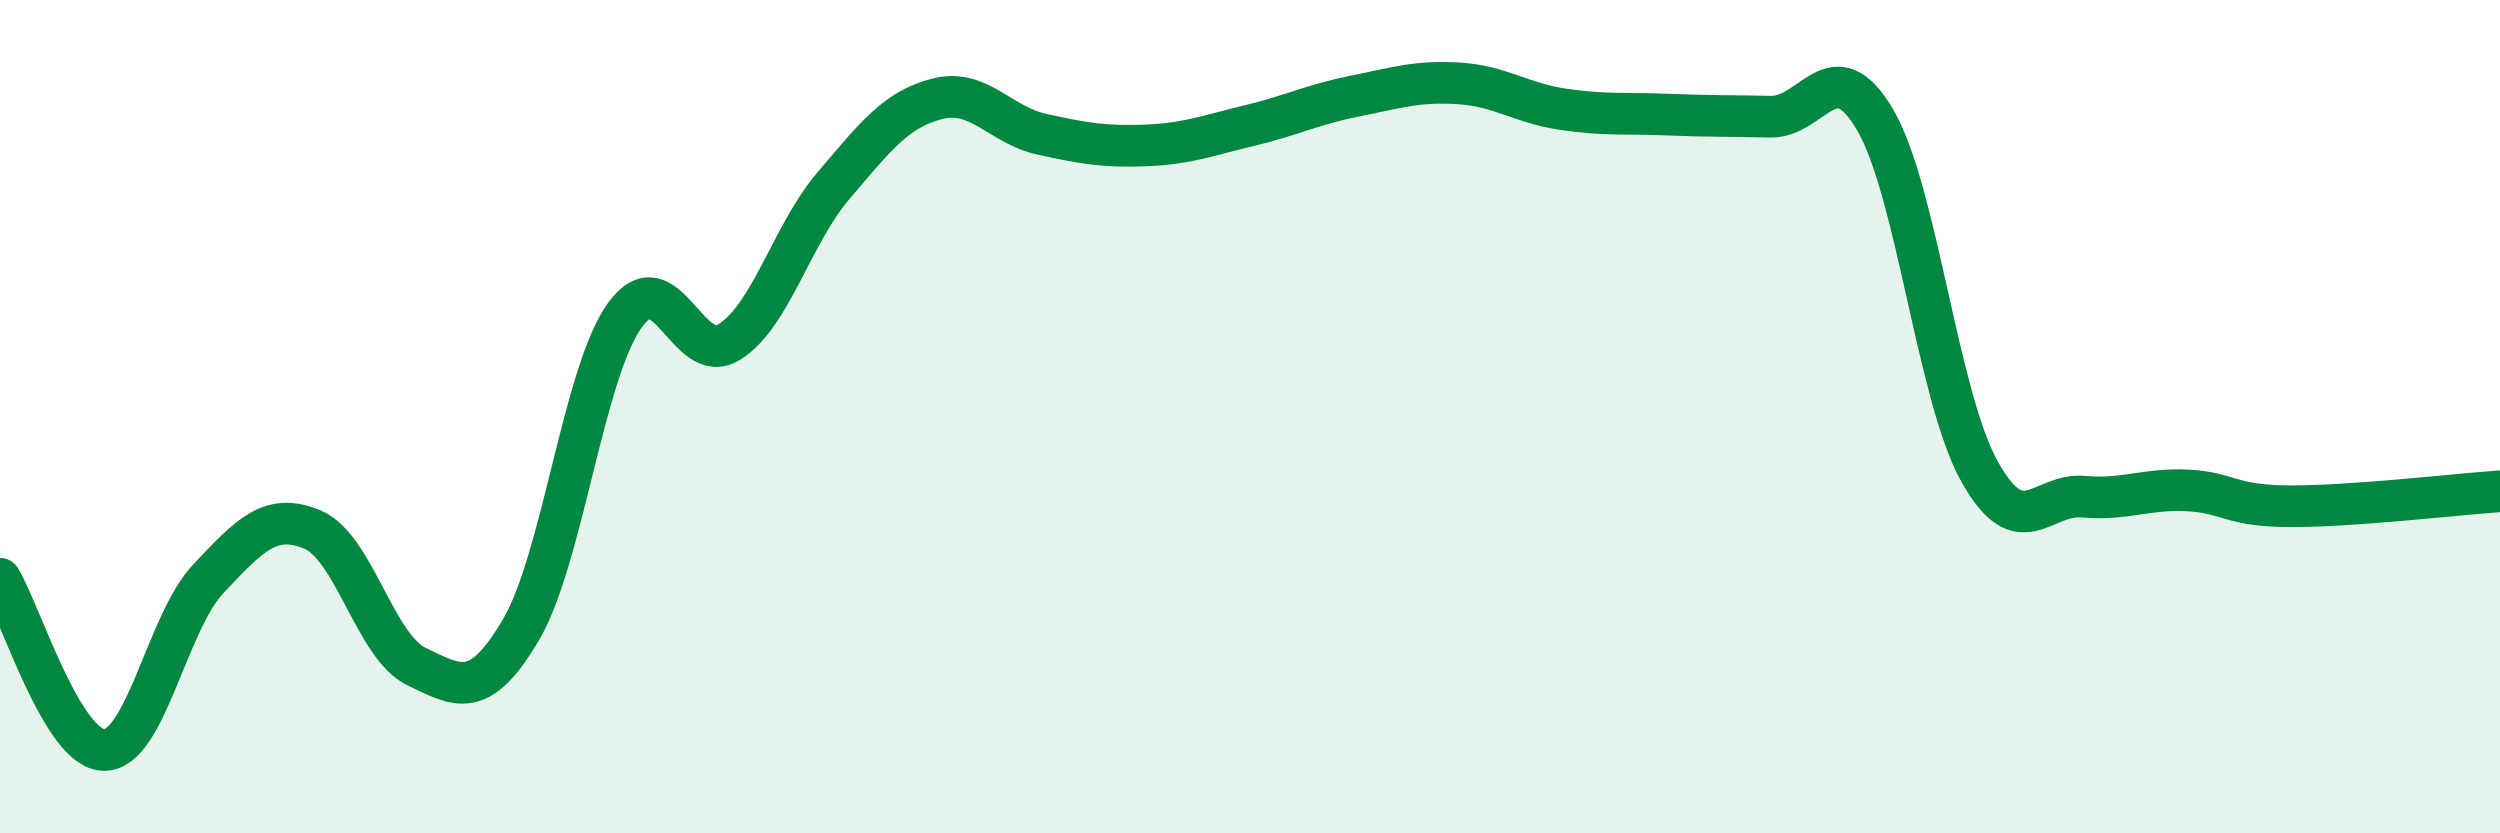
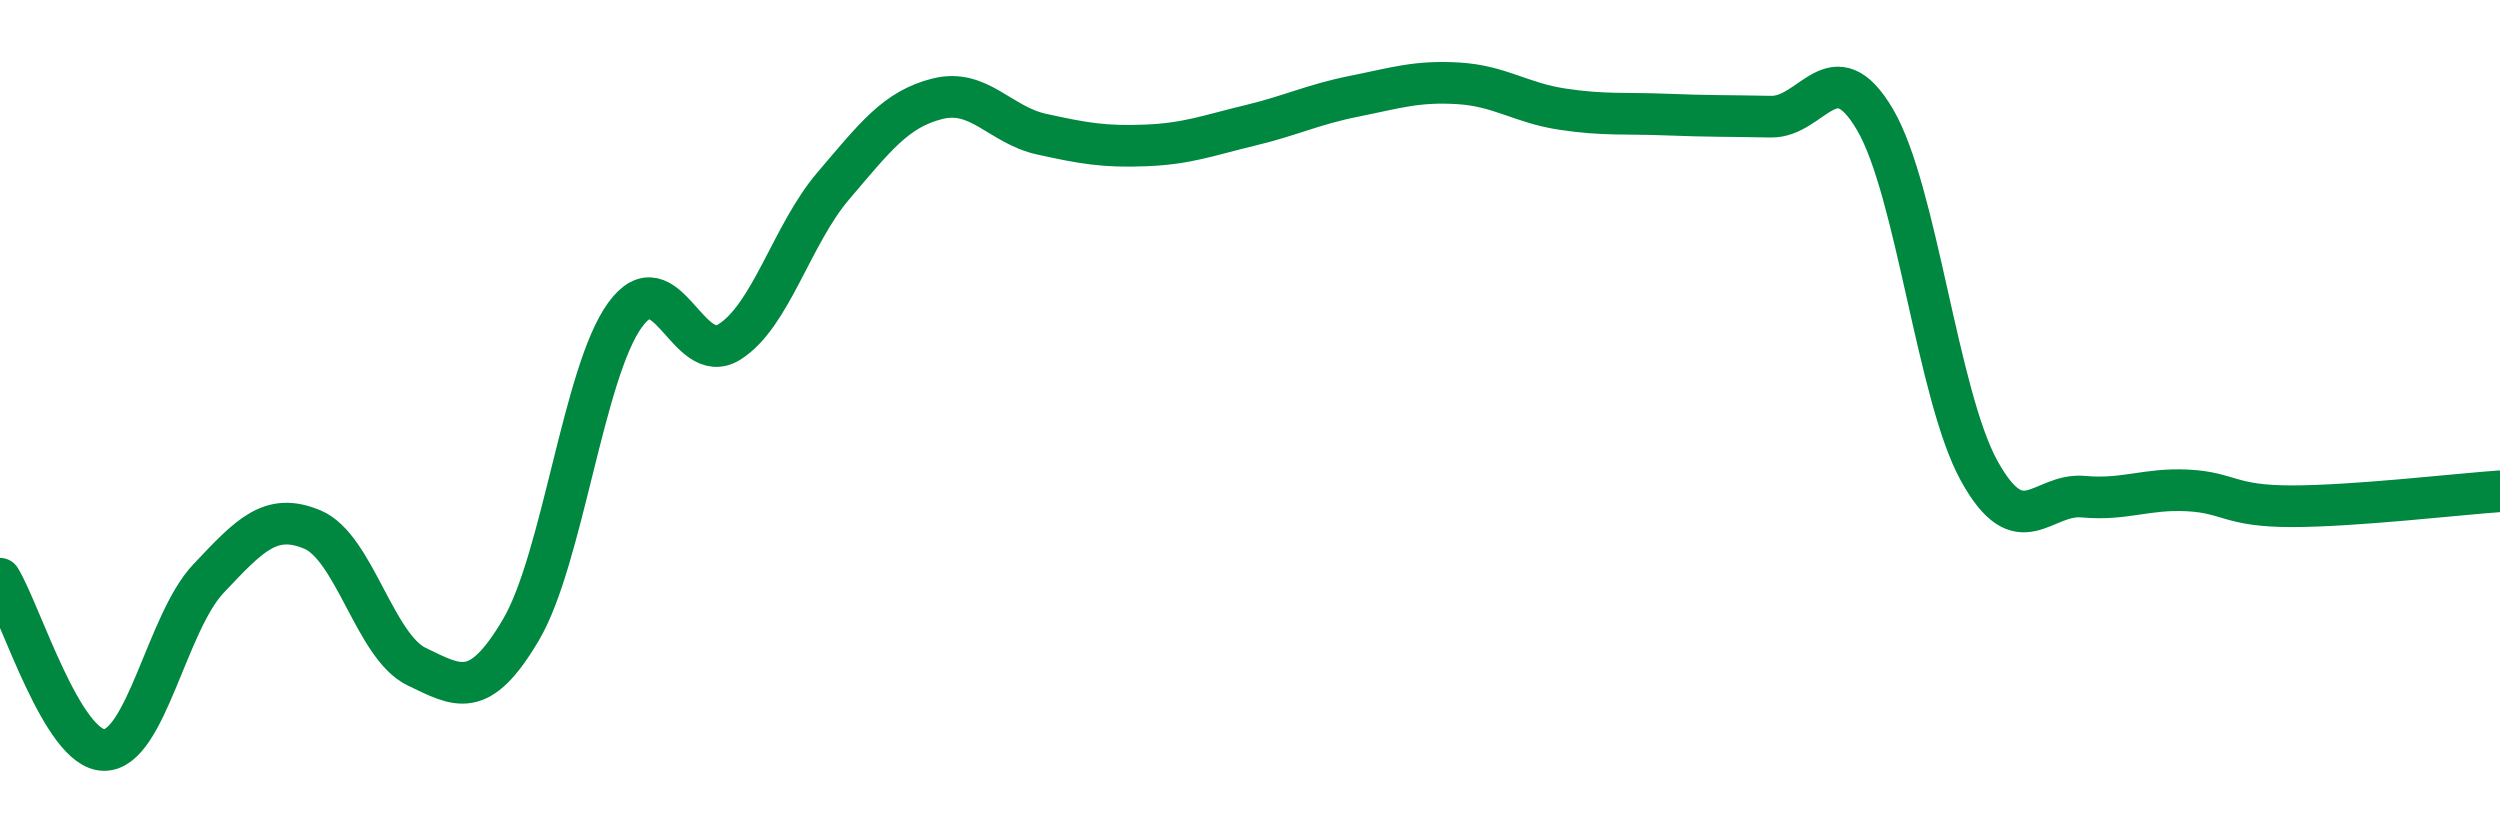
<svg xmlns="http://www.w3.org/2000/svg" width="60" height="20" viewBox="0 0 60 20">
-   <path d="M 0,13.89 C 0.5,14.71 1.5,18 2.5,18 C 3.5,18 4,14.95 5,13.89 C 6,12.83 6.5,12.29 7.5,12.71 C 8.5,13.13 9,15.52 10,16 C 11,16.48 11.5,16.81 12.5,15.12 C 13.5,13.43 14,8.94 15,7.56 C 16,6.18 16.5,8.83 17.5,8.21 C 18.5,7.59 19,5.63 20,4.46 C 21,3.29 21.5,2.62 22.5,2.37 C 23.5,2.12 24,3 25,3.22 C 26,3.44 26.5,3.53 27.5,3.49 C 28.5,3.45 29,3.25 30,3.01 C 31,2.77 31.5,2.51 32.5,2.31 C 33.5,2.11 34,1.94 35,2 C 36,2.06 36.5,2.47 37.5,2.62 C 38.5,2.77 39,2.71 40,2.75 C 41,2.79 41.5,2.78 42.5,2.8 C 43.5,2.82 44,1.17 45,2.87 C 46,4.57 46.5,9.49 47.5,11.3 C 48.5,13.11 49,11.83 50,11.92 C 51,12.01 51.5,11.72 52.5,11.77 C 53.5,11.82 53.5,12.15 55,12.15 C 56.5,12.15 59,11.86 60,11.79L60 20L0 20Z" fill="#008740" opacity="0.1" stroke-linecap="round" stroke-linejoin="round" />
  <path d="M 0,13.89 C 0.5,14.71 1.5,18 2.5,18 C 3.5,18 4,14.95 5,13.89 C 6,12.83 6.5,12.29 7.5,12.71 C 8.5,13.13 9,15.52 10,16 C 11,16.48 11.5,16.81 12.5,15.12 C 13.5,13.43 14,8.94 15,7.56 C 16,6.18 16.5,8.83 17.5,8.21 C 18.5,7.59 19,5.63 20,4.46 C 21,3.29 21.5,2.62 22.5,2.37 C 23.5,2.12 24,3 25,3.22 C 26,3.44 26.5,3.53 27.5,3.49 C 28.5,3.45 29,3.25 30,3.01 C 31,2.77 31.5,2.51 32.5,2.31 C 33.5,2.11 34,1.94 35,2 C 36,2.06 36.5,2.47 37.5,2.62 C 38.5,2.77 39,2.71 40,2.75 C 41,2.79 41.5,2.78 42.5,2.8 C 43.5,2.82 44,1.17 45,2.87 C 46,4.57 46.5,9.49 47.5,11.3 C 48.5,13.11 49,11.83 50,11.92 C 51,12.01 51.5,11.72 52.5,11.77 C 53.5,11.82 53.5,12.15 55,12.15 C 56.5,12.15 59,11.86 60,11.79" stroke="#008740" stroke-width="1" fill="none" stroke-linecap="round" stroke-linejoin="round" />
</svg>